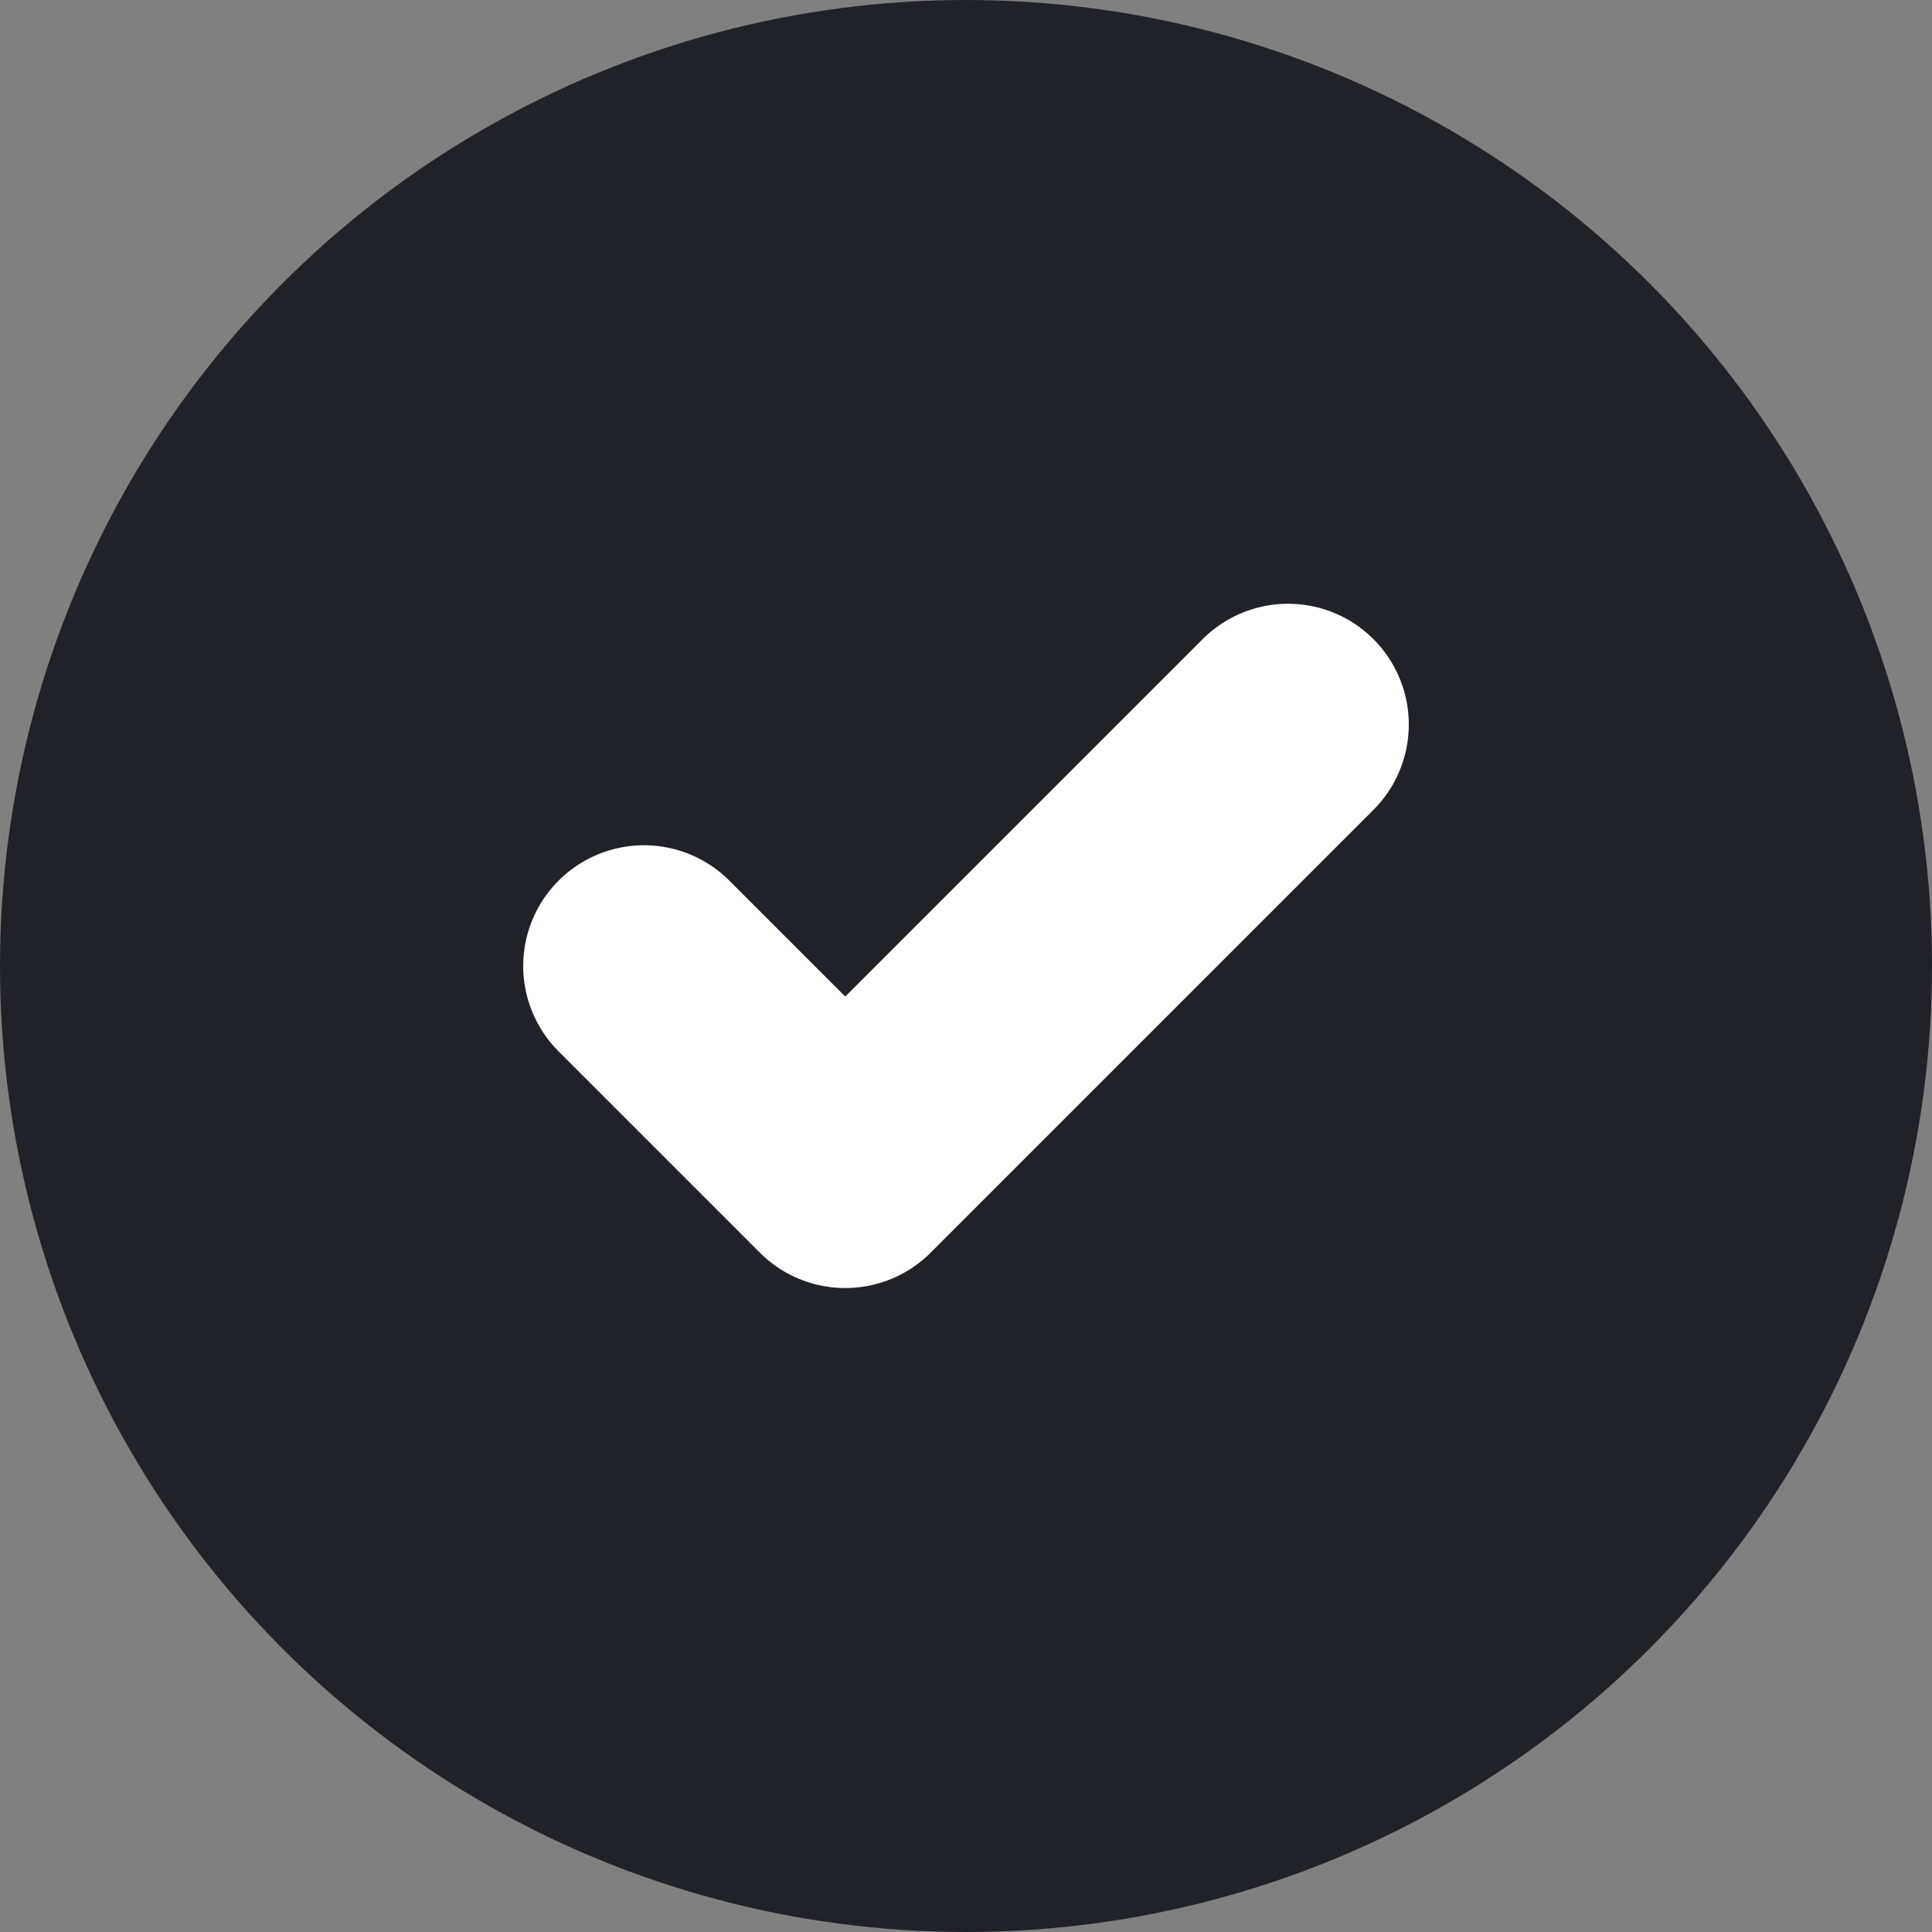
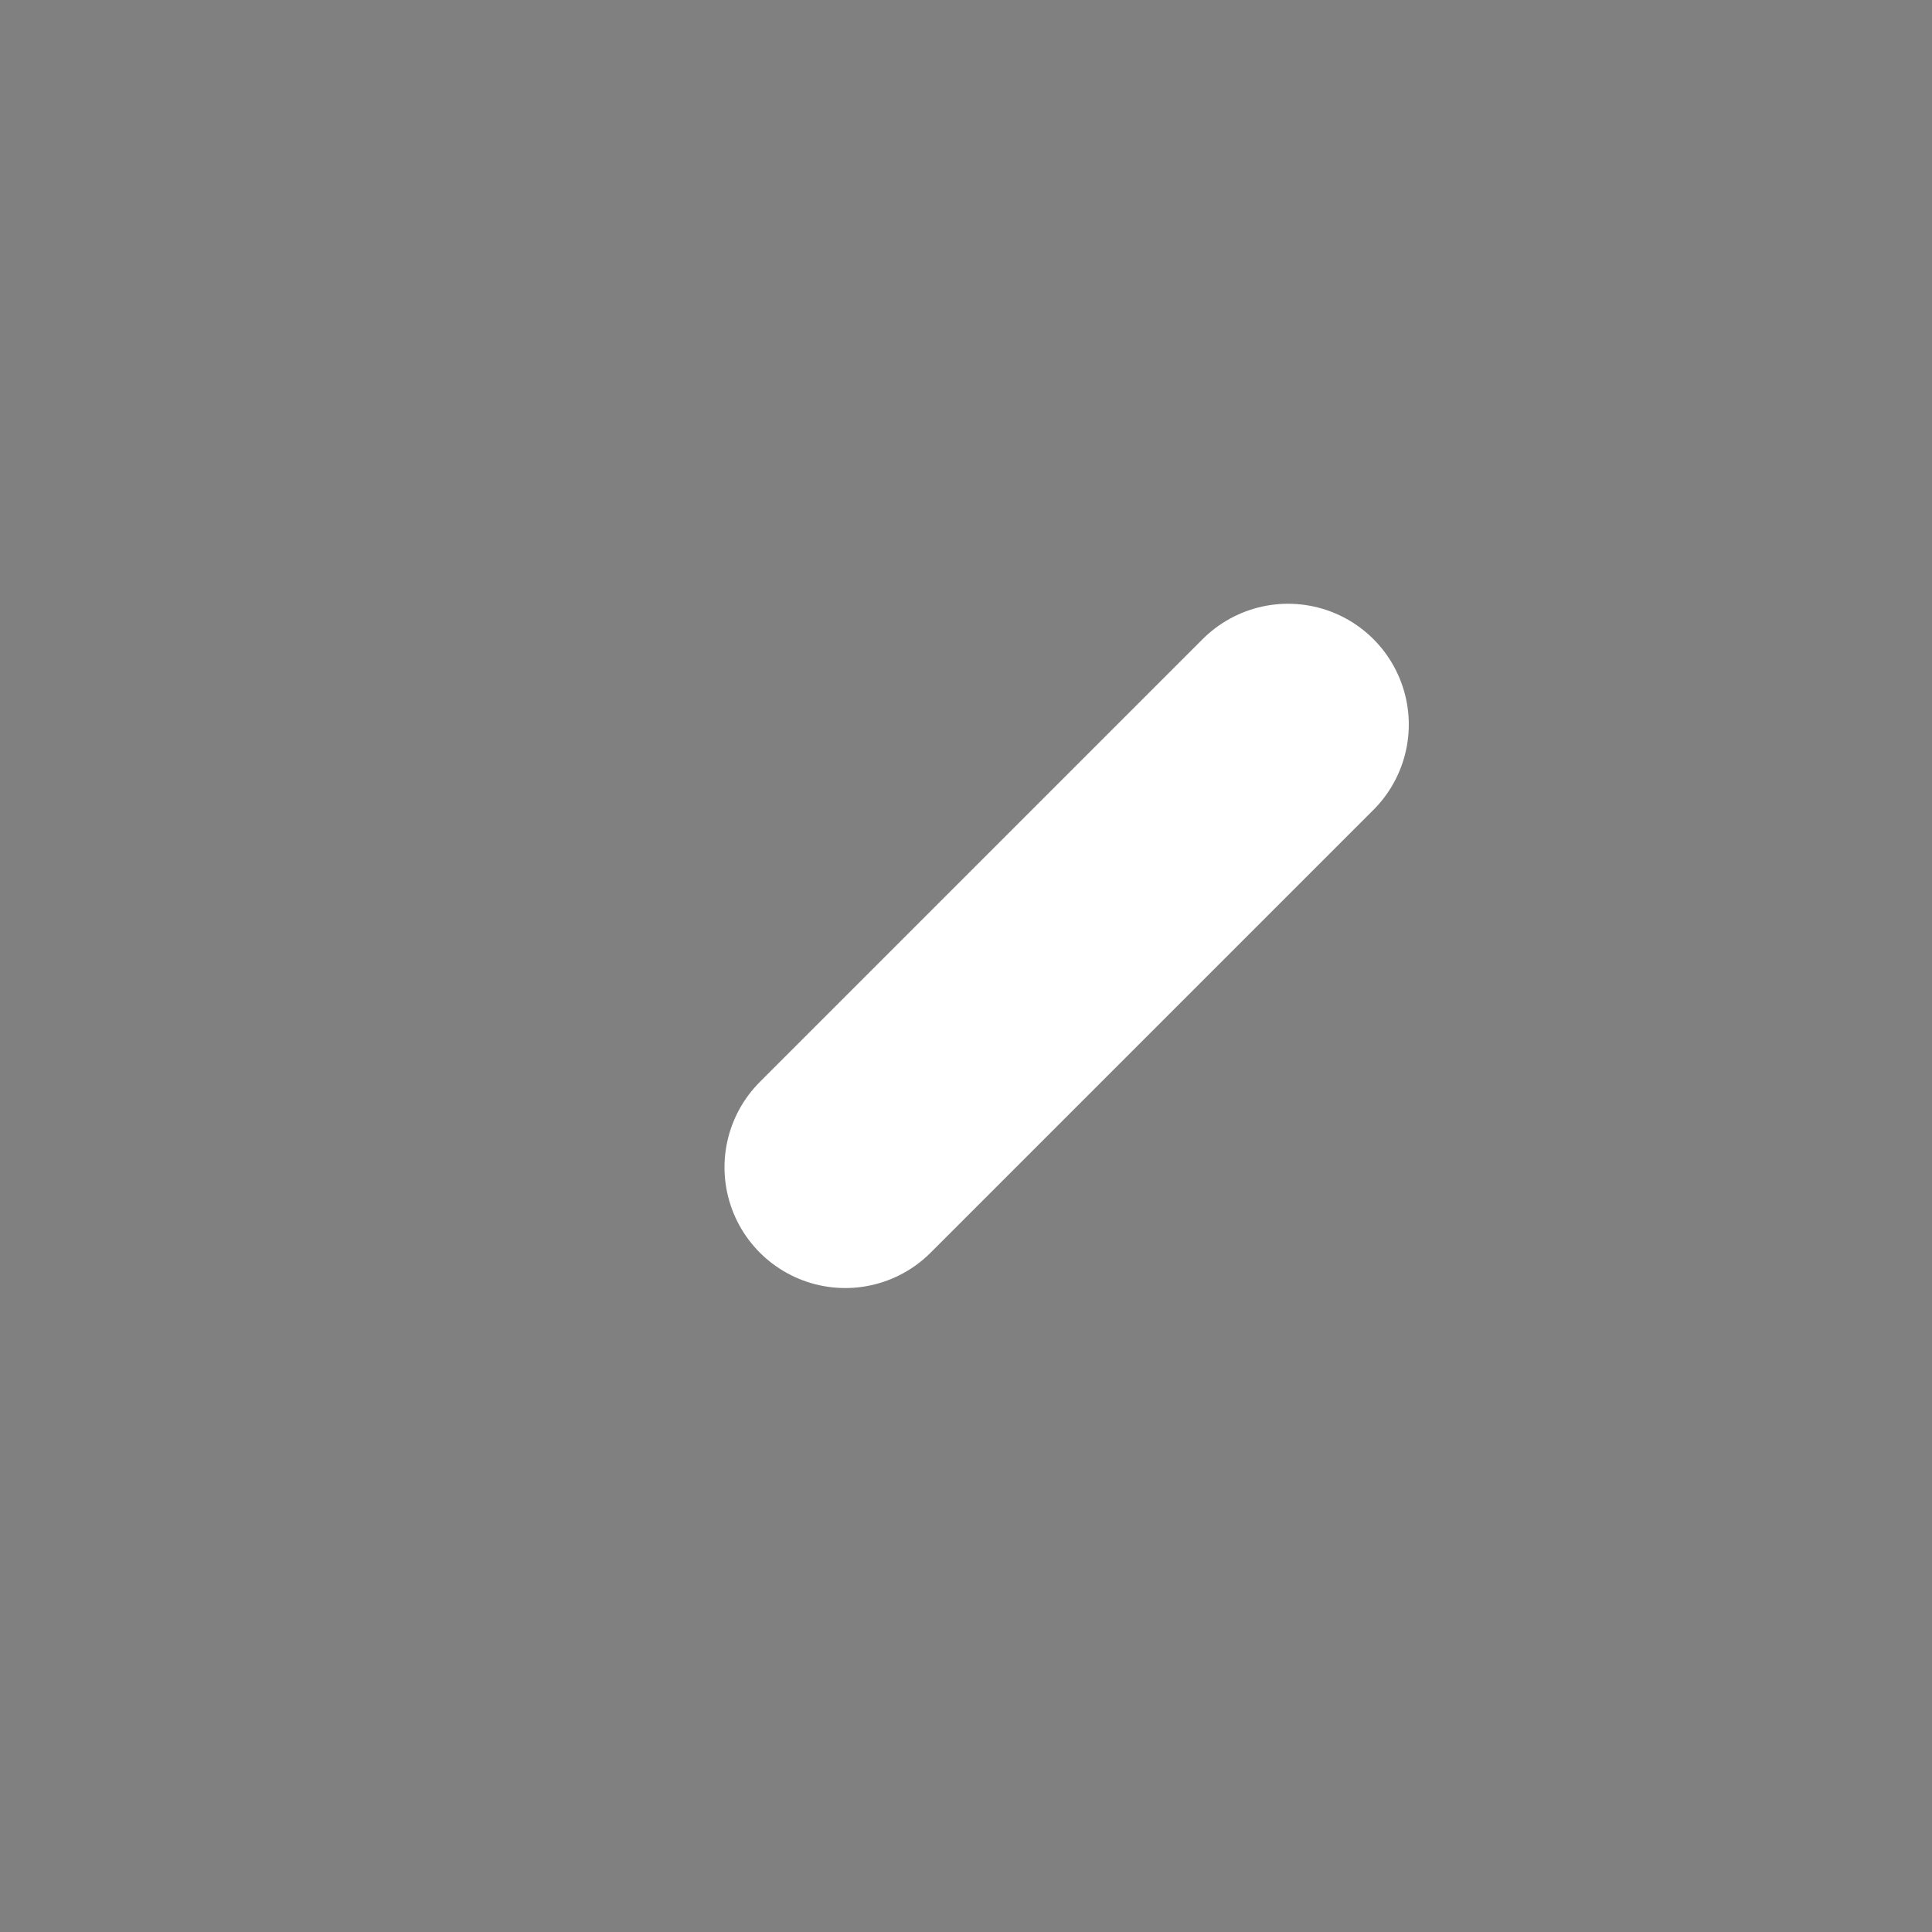
<svg xmlns="http://www.w3.org/2000/svg" width="16" height="16" viewBox="0 0 16 16" fill="none">
  <rect x="0" y="0" width="16" height="16" fill="#808080" stroke="none" />
-   <circle cx="8" cy="8" r="8" fill="#1F2229" />
-   <path d="M10.667 6L7 9.667L5.333 8" stroke="white" stroke-width="2" stroke-linecap="round" stroke-linejoin="round" />
+   <path d="M10.667 6L7 9.667" stroke="white" stroke-width="2" stroke-linecap="round" stroke-linejoin="round" />
</svg>